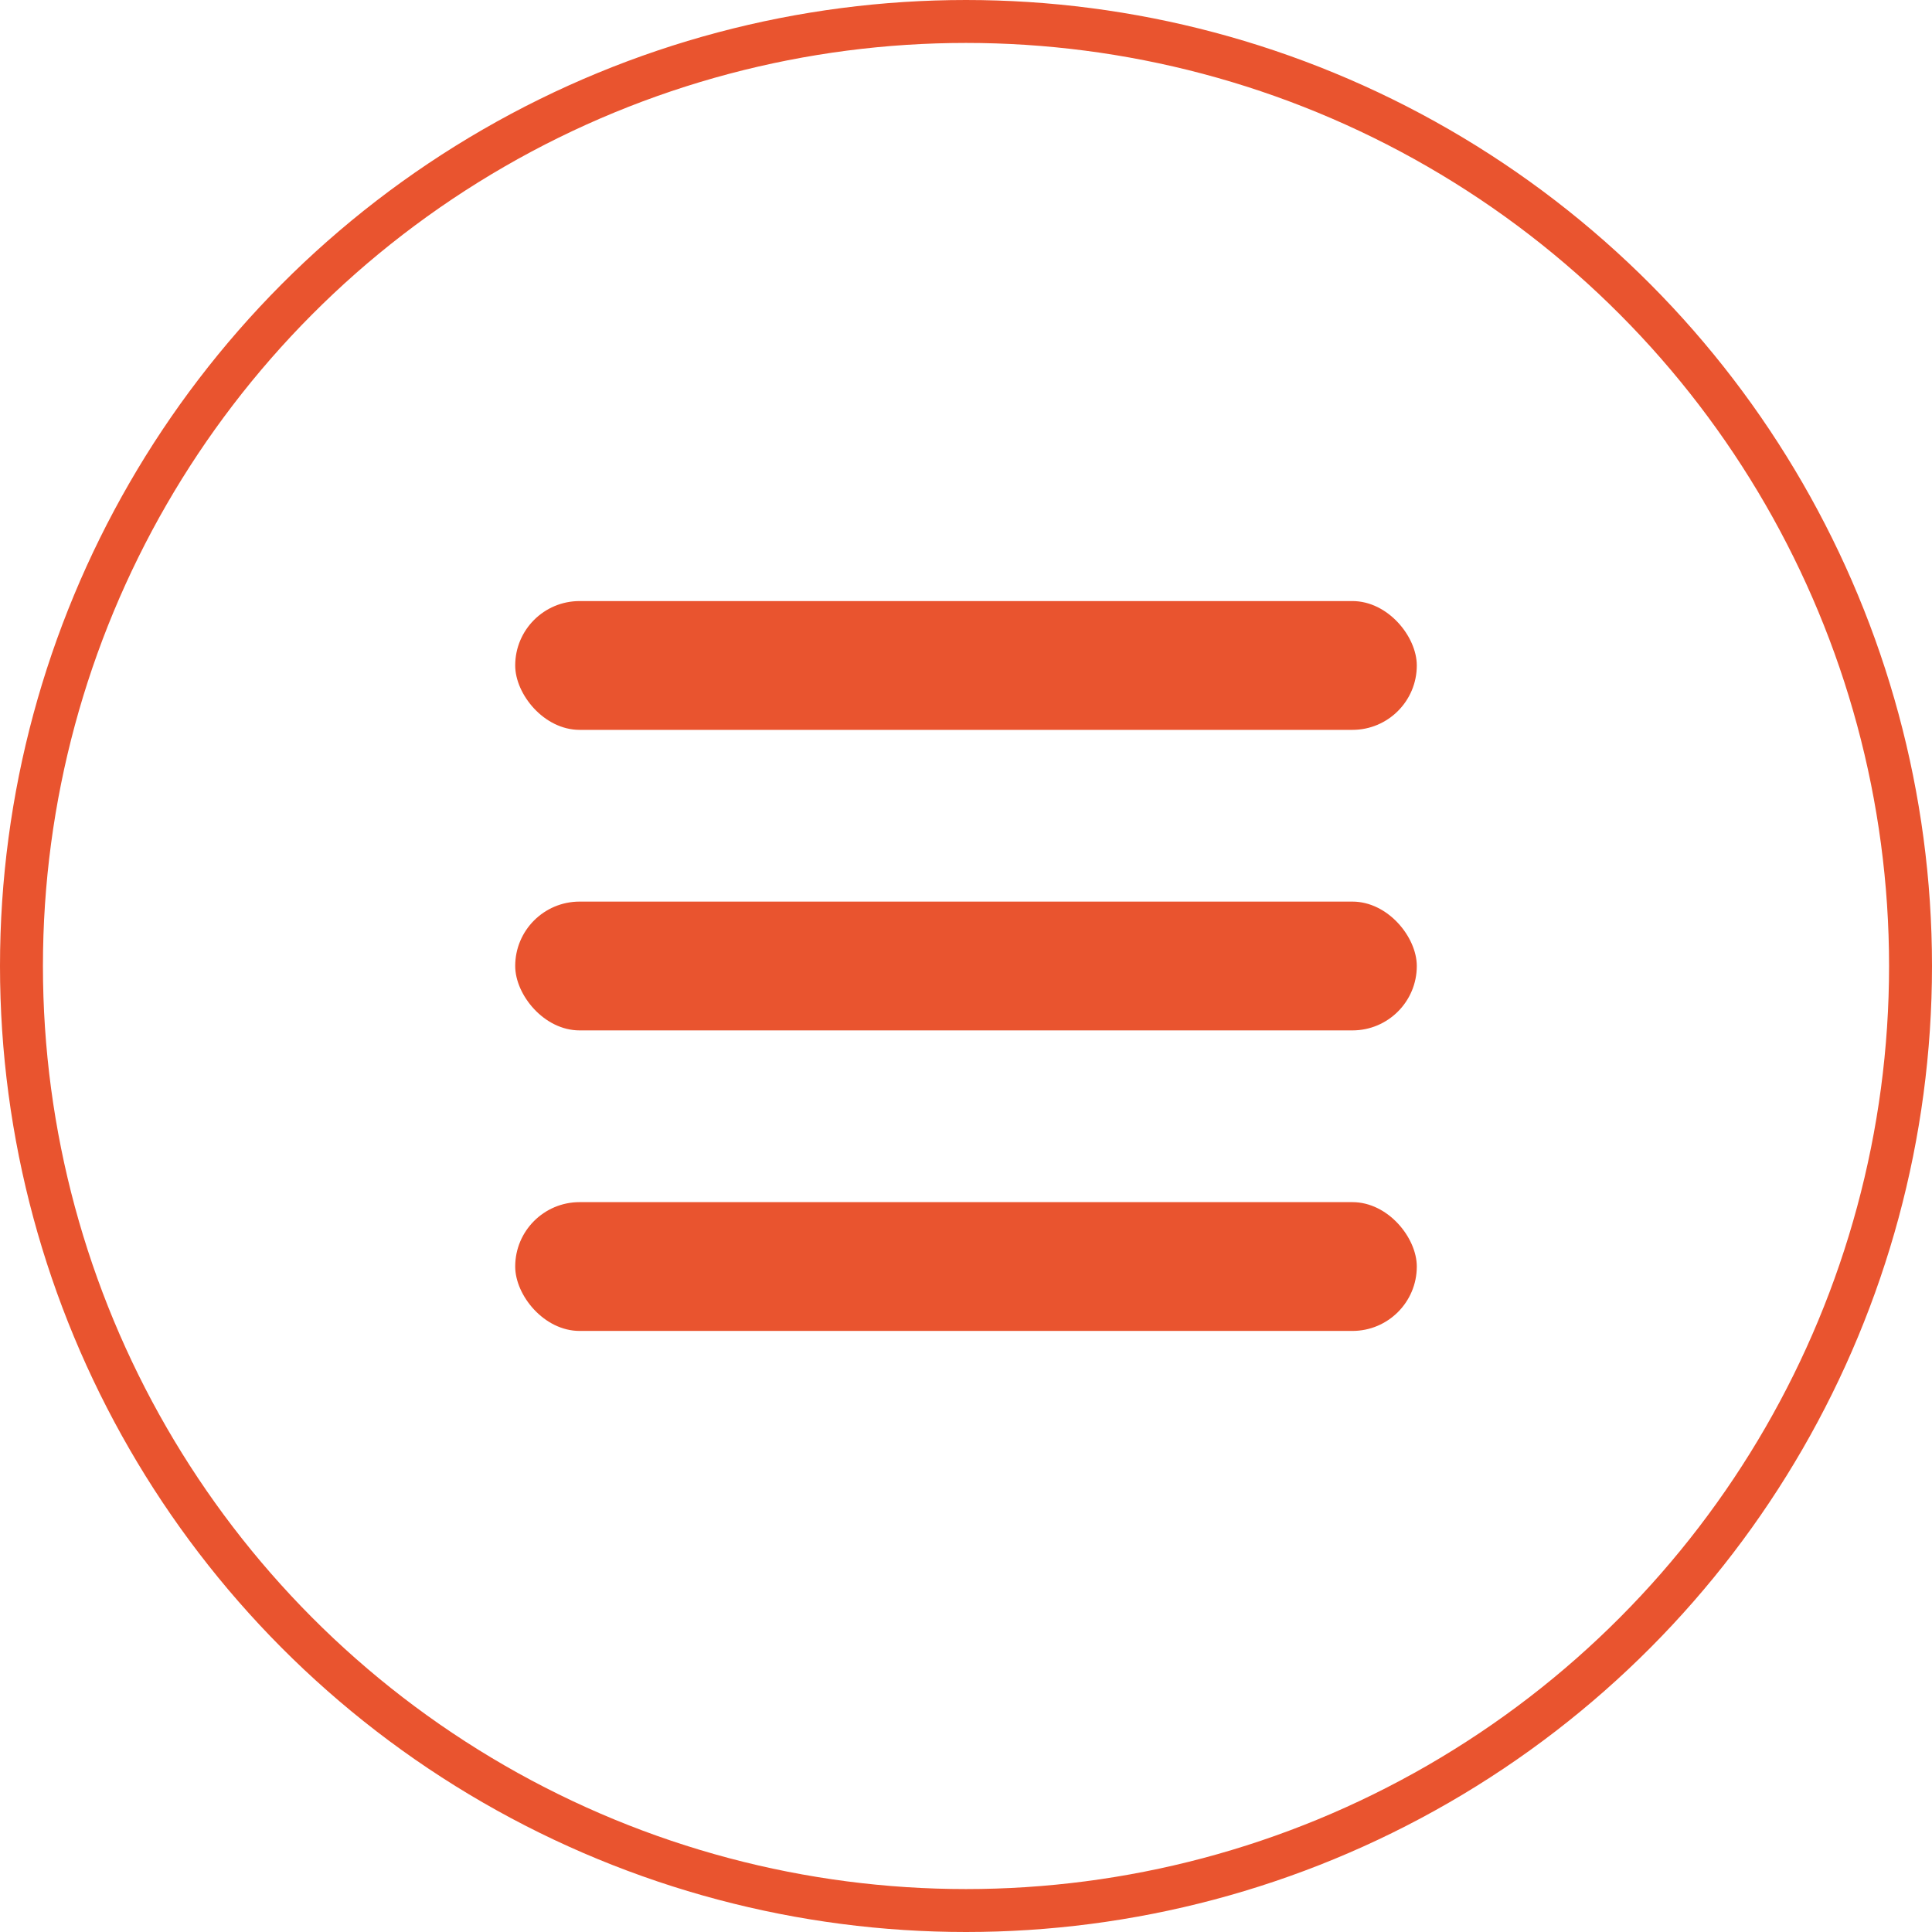
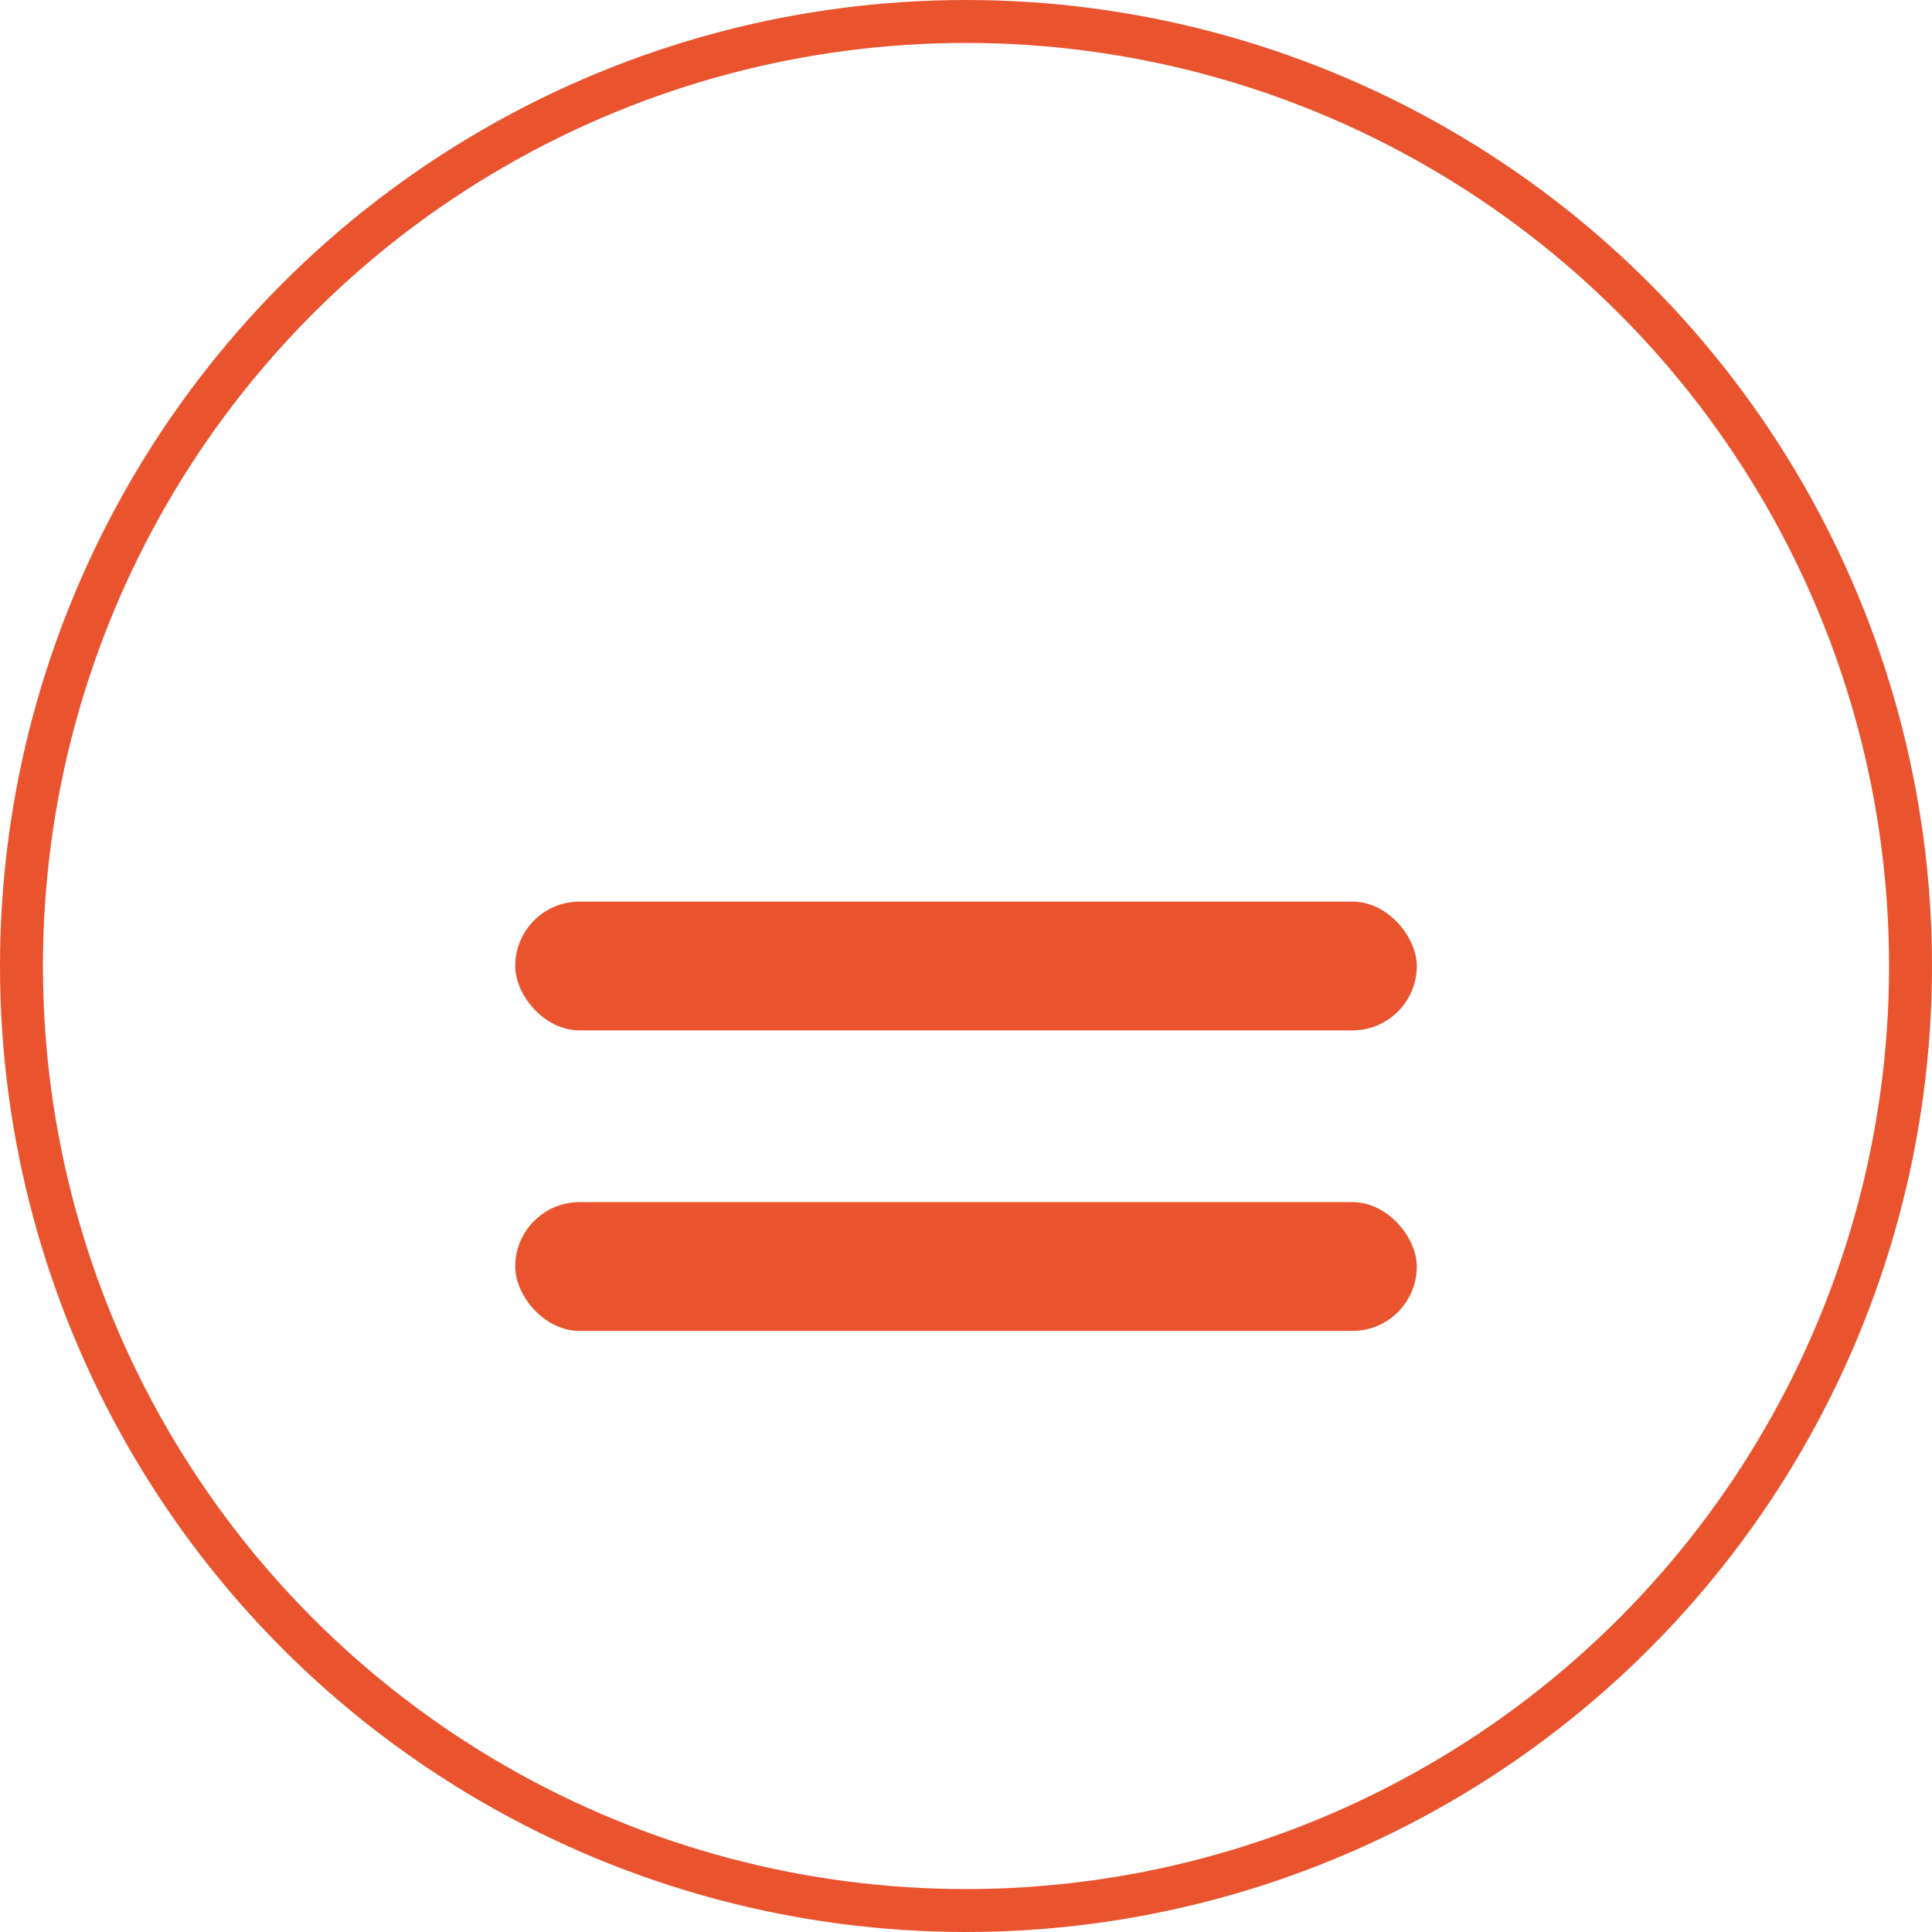
<svg xmlns="http://www.w3.org/2000/svg" width="45" height="45" viewBox="0 0 45 45" fill="none">
  <circle cx="22.5" cy="22.5" r="22" stroke="#E9542F" />
-   <rect x="12" y="14" width="21" height="3" rx="1.5" fill="#E9542F" />
  <rect x="12" y="21" width="21" height="3" rx="1.5" fill="#E9542F" />
  <rect x="12" y="28" width="21" height="3" rx="1.5" fill="#E9542F" />
</svg>